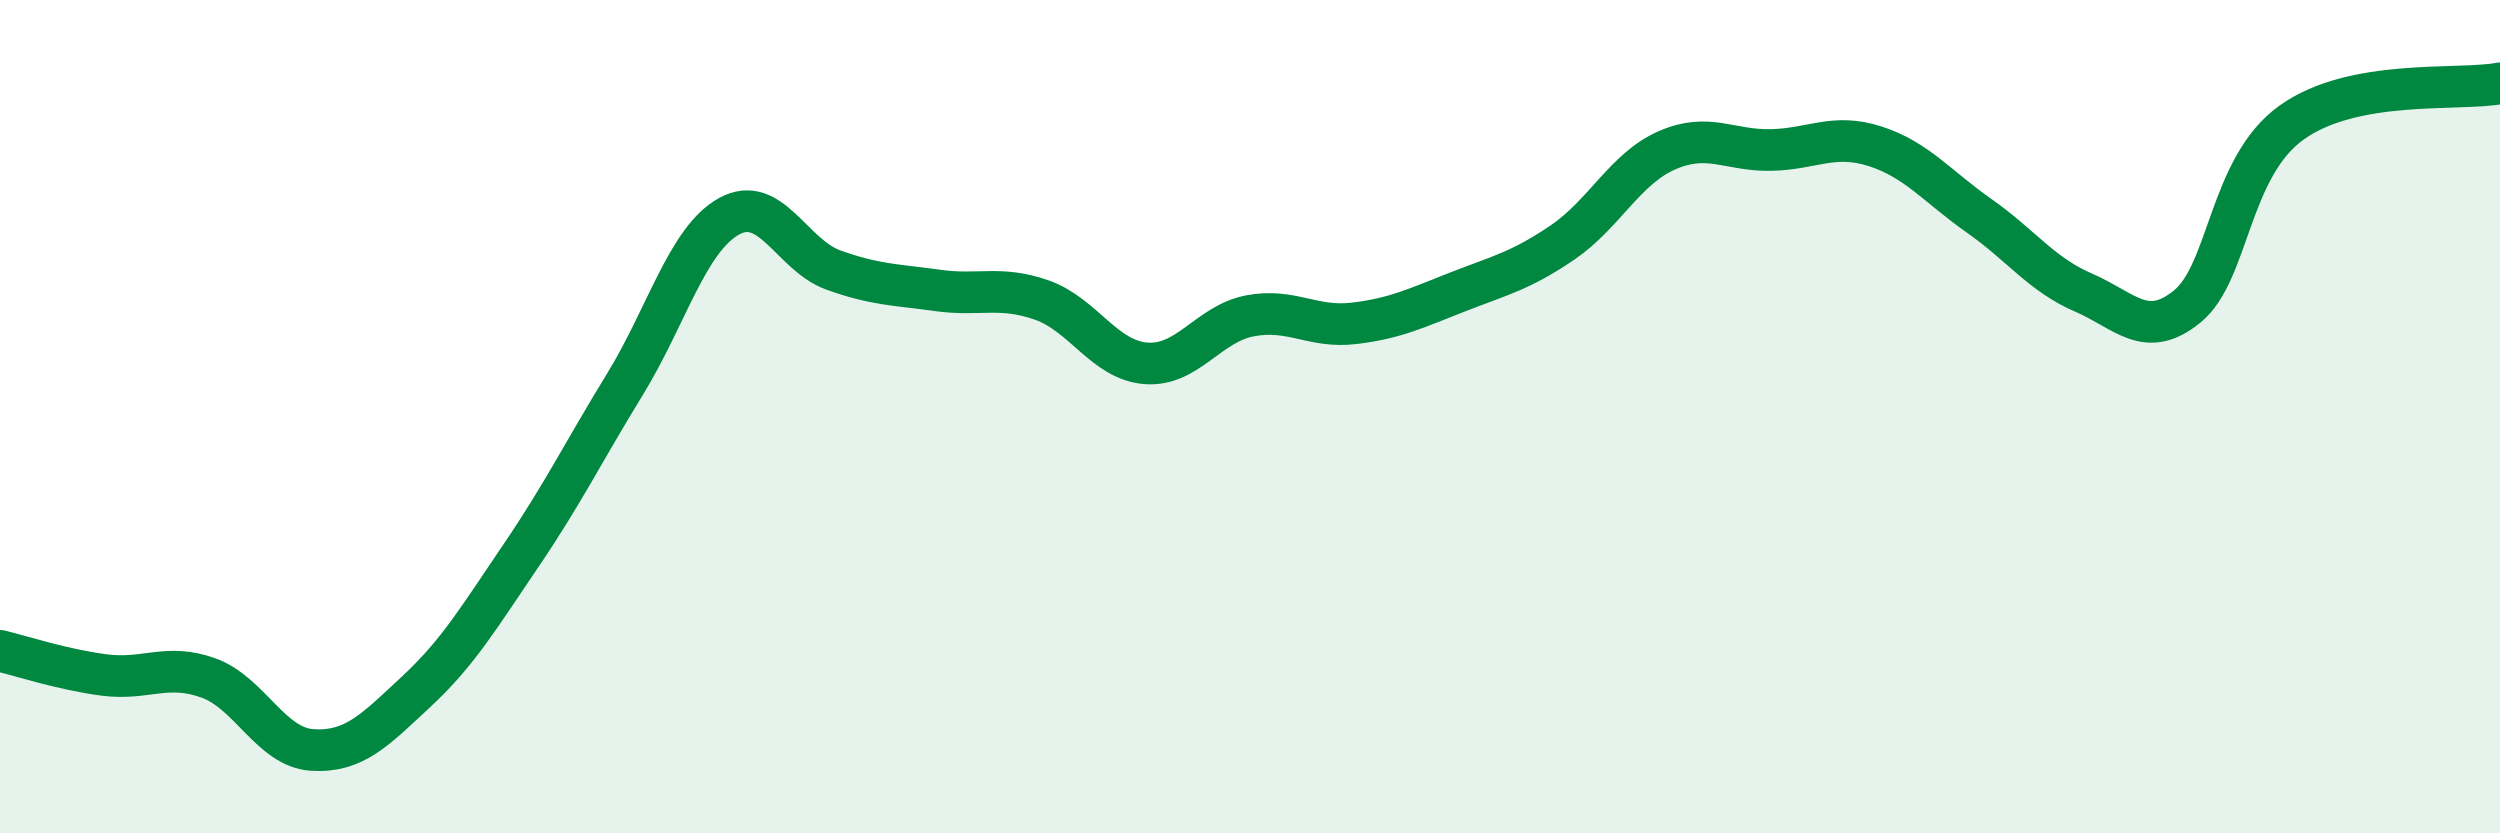
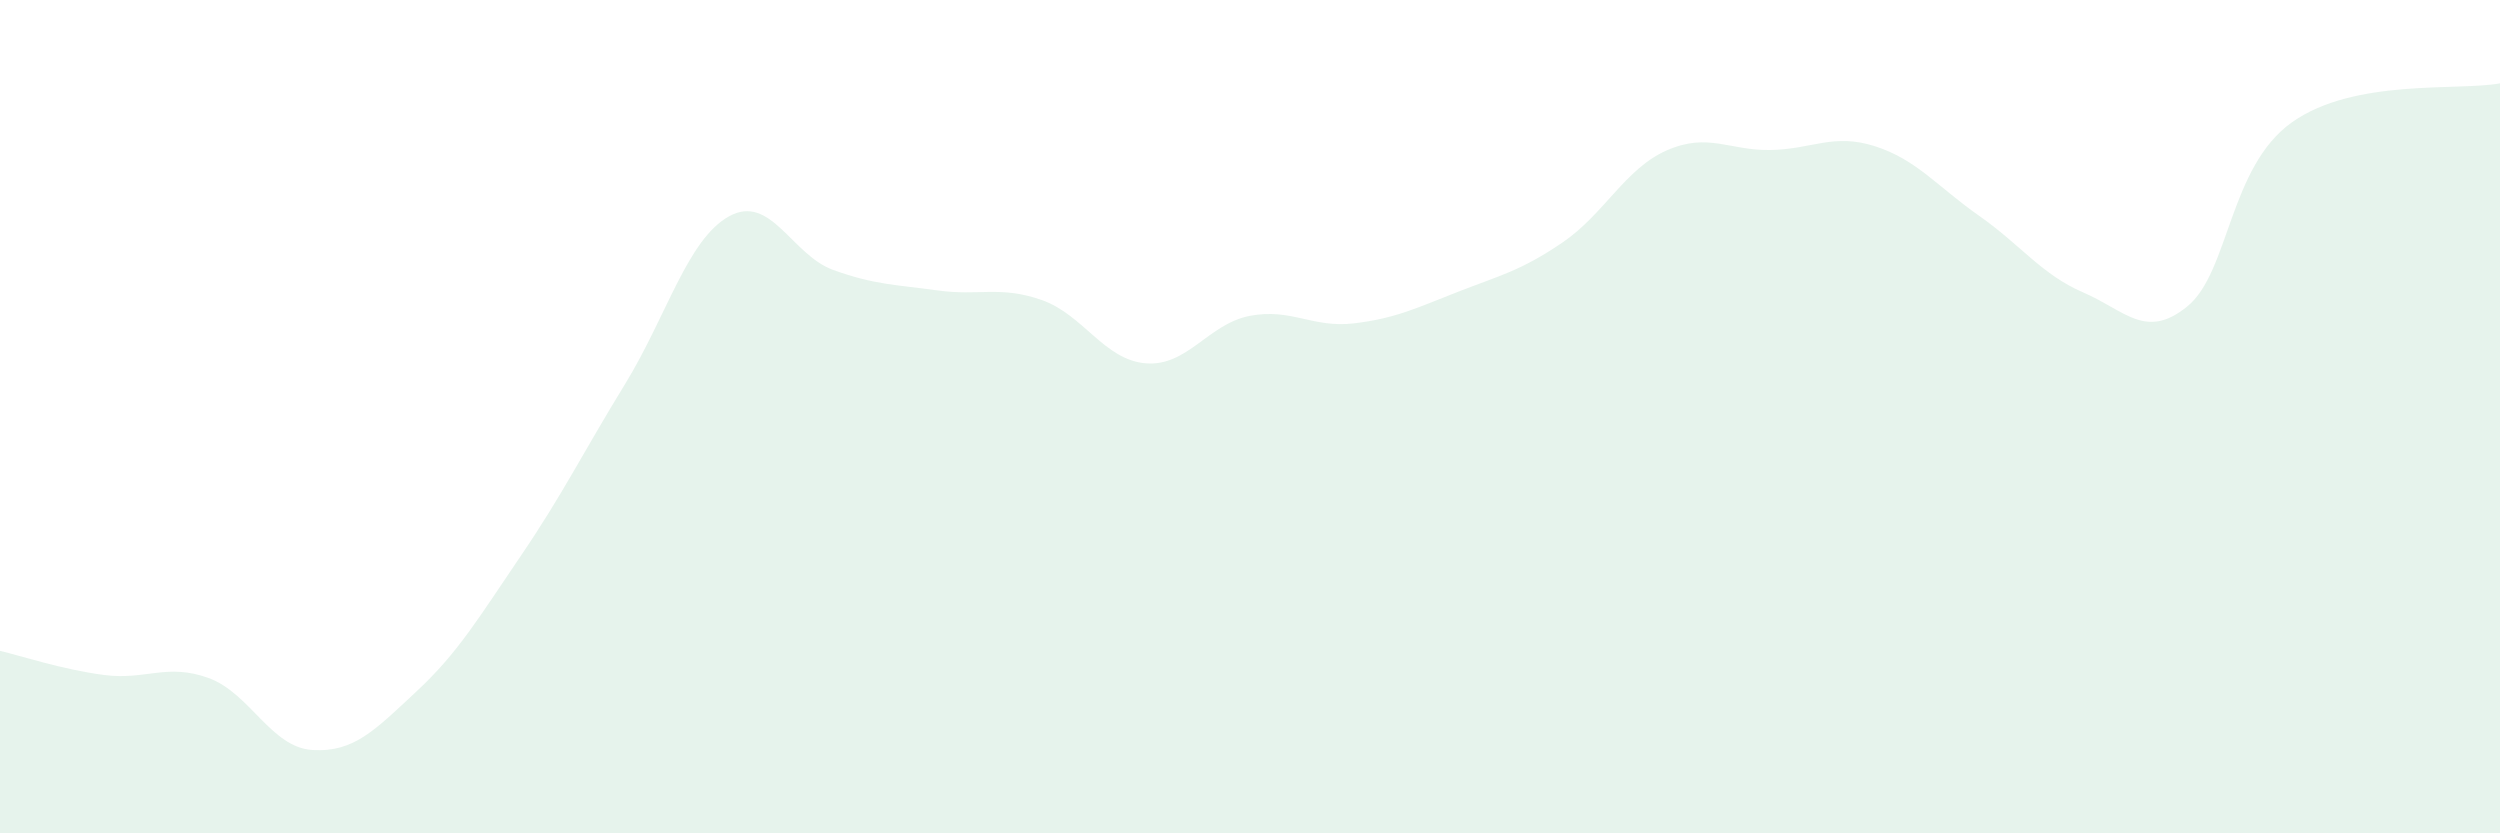
<svg xmlns="http://www.w3.org/2000/svg" width="60" height="20" viewBox="0 0 60 20">
  <path d="M 0,15.62 C 0.5,15.74 1.5,16.07 2.5,16.2 C 3.5,16.33 4,15.91 5,16.27 C 6,16.63 6.5,17.94 7.5,18 C 8.5,18.06 9,17.52 10,16.59 C 11,15.66 11.5,14.81 12.5,13.34 C 13.5,11.87 14,10.85 15,9.22 C 16,7.59 16.5,5.74 17.5,5.19 C 18.5,4.64 19,6.12 20,6.48 C 21,6.84 21.5,6.83 22.5,6.97 C 23.5,7.11 24,6.85 25,7.2 C 26,7.55 26.5,8.64 27.5,8.72 C 28.5,8.8 29,7.77 30,7.58 C 31,7.39 31.5,7.88 32.5,7.76 C 33.5,7.64 34,7.39 35,7 C 36,6.61 36.5,6.5 37.5,5.82 C 38.5,5.14 39,4.05 40,3.61 C 41,3.17 41.5,3.62 42.5,3.6 C 43.5,3.58 44,3.19 45,3.51 C 46,3.83 46.5,4.48 47.5,5.18 C 48.5,5.88 49,6.59 50,7.02 C 51,7.45 51.5,8.17 52.5,7.35 C 53.5,6.53 53.5,4.01 55,2.94 C 56.5,1.87 59,2.19 60,2L60 20L0 20Z" fill="#008740" opacity="0.1" stroke-linecap="round" stroke-linejoin="round" />
-   <path d="M 0,15.62 C 0.5,15.74 1.5,16.07 2.5,16.2 C 3.5,16.33 4,15.91 5,16.27 C 6,16.63 6.5,17.94 7.5,18 C 8.5,18.06 9,17.52 10,16.59 C 11,15.66 11.5,14.81 12.5,13.34 C 13.5,11.87 14,10.85 15,9.22 C 16,7.59 16.5,5.74 17.5,5.19 C 18.5,4.64 19,6.12 20,6.48 C 21,6.84 21.5,6.83 22.5,6.97 C 23.5,7.11 24,6.85 25,7.2 C 26,7.55 26.5,8.64 27.5,8.72 C 28.5,8.8 29,7.77 30,7.58 C 31,7.39 31.5,7.88 32.5,7.76 C 33.5,7.64 34,7.39 35,7 C 36,6.61 36.5,6.5 37.5,5.82 C 38.5,5.14 39,4.05 40,3.61 C 41,3.17 41.5,3.62 42.5,3.6 C 43.5,3.58 44,3.19 45,3.51 C 46,3.83 46.5,4.48 47.5,5.18 C 48.5,5.88 49,6.59 50,7.02 C 51,7.45 51.5,8.17 52.5,7.35 C 53.5,6.53 53.5,4.01 55,2.94 C 56.5,1.87 59,2.19 60,2" stroke="#008740" stroke-width="1" fill="none" stroke-linecap="round" stroke-linejoin="round" />
</svg>